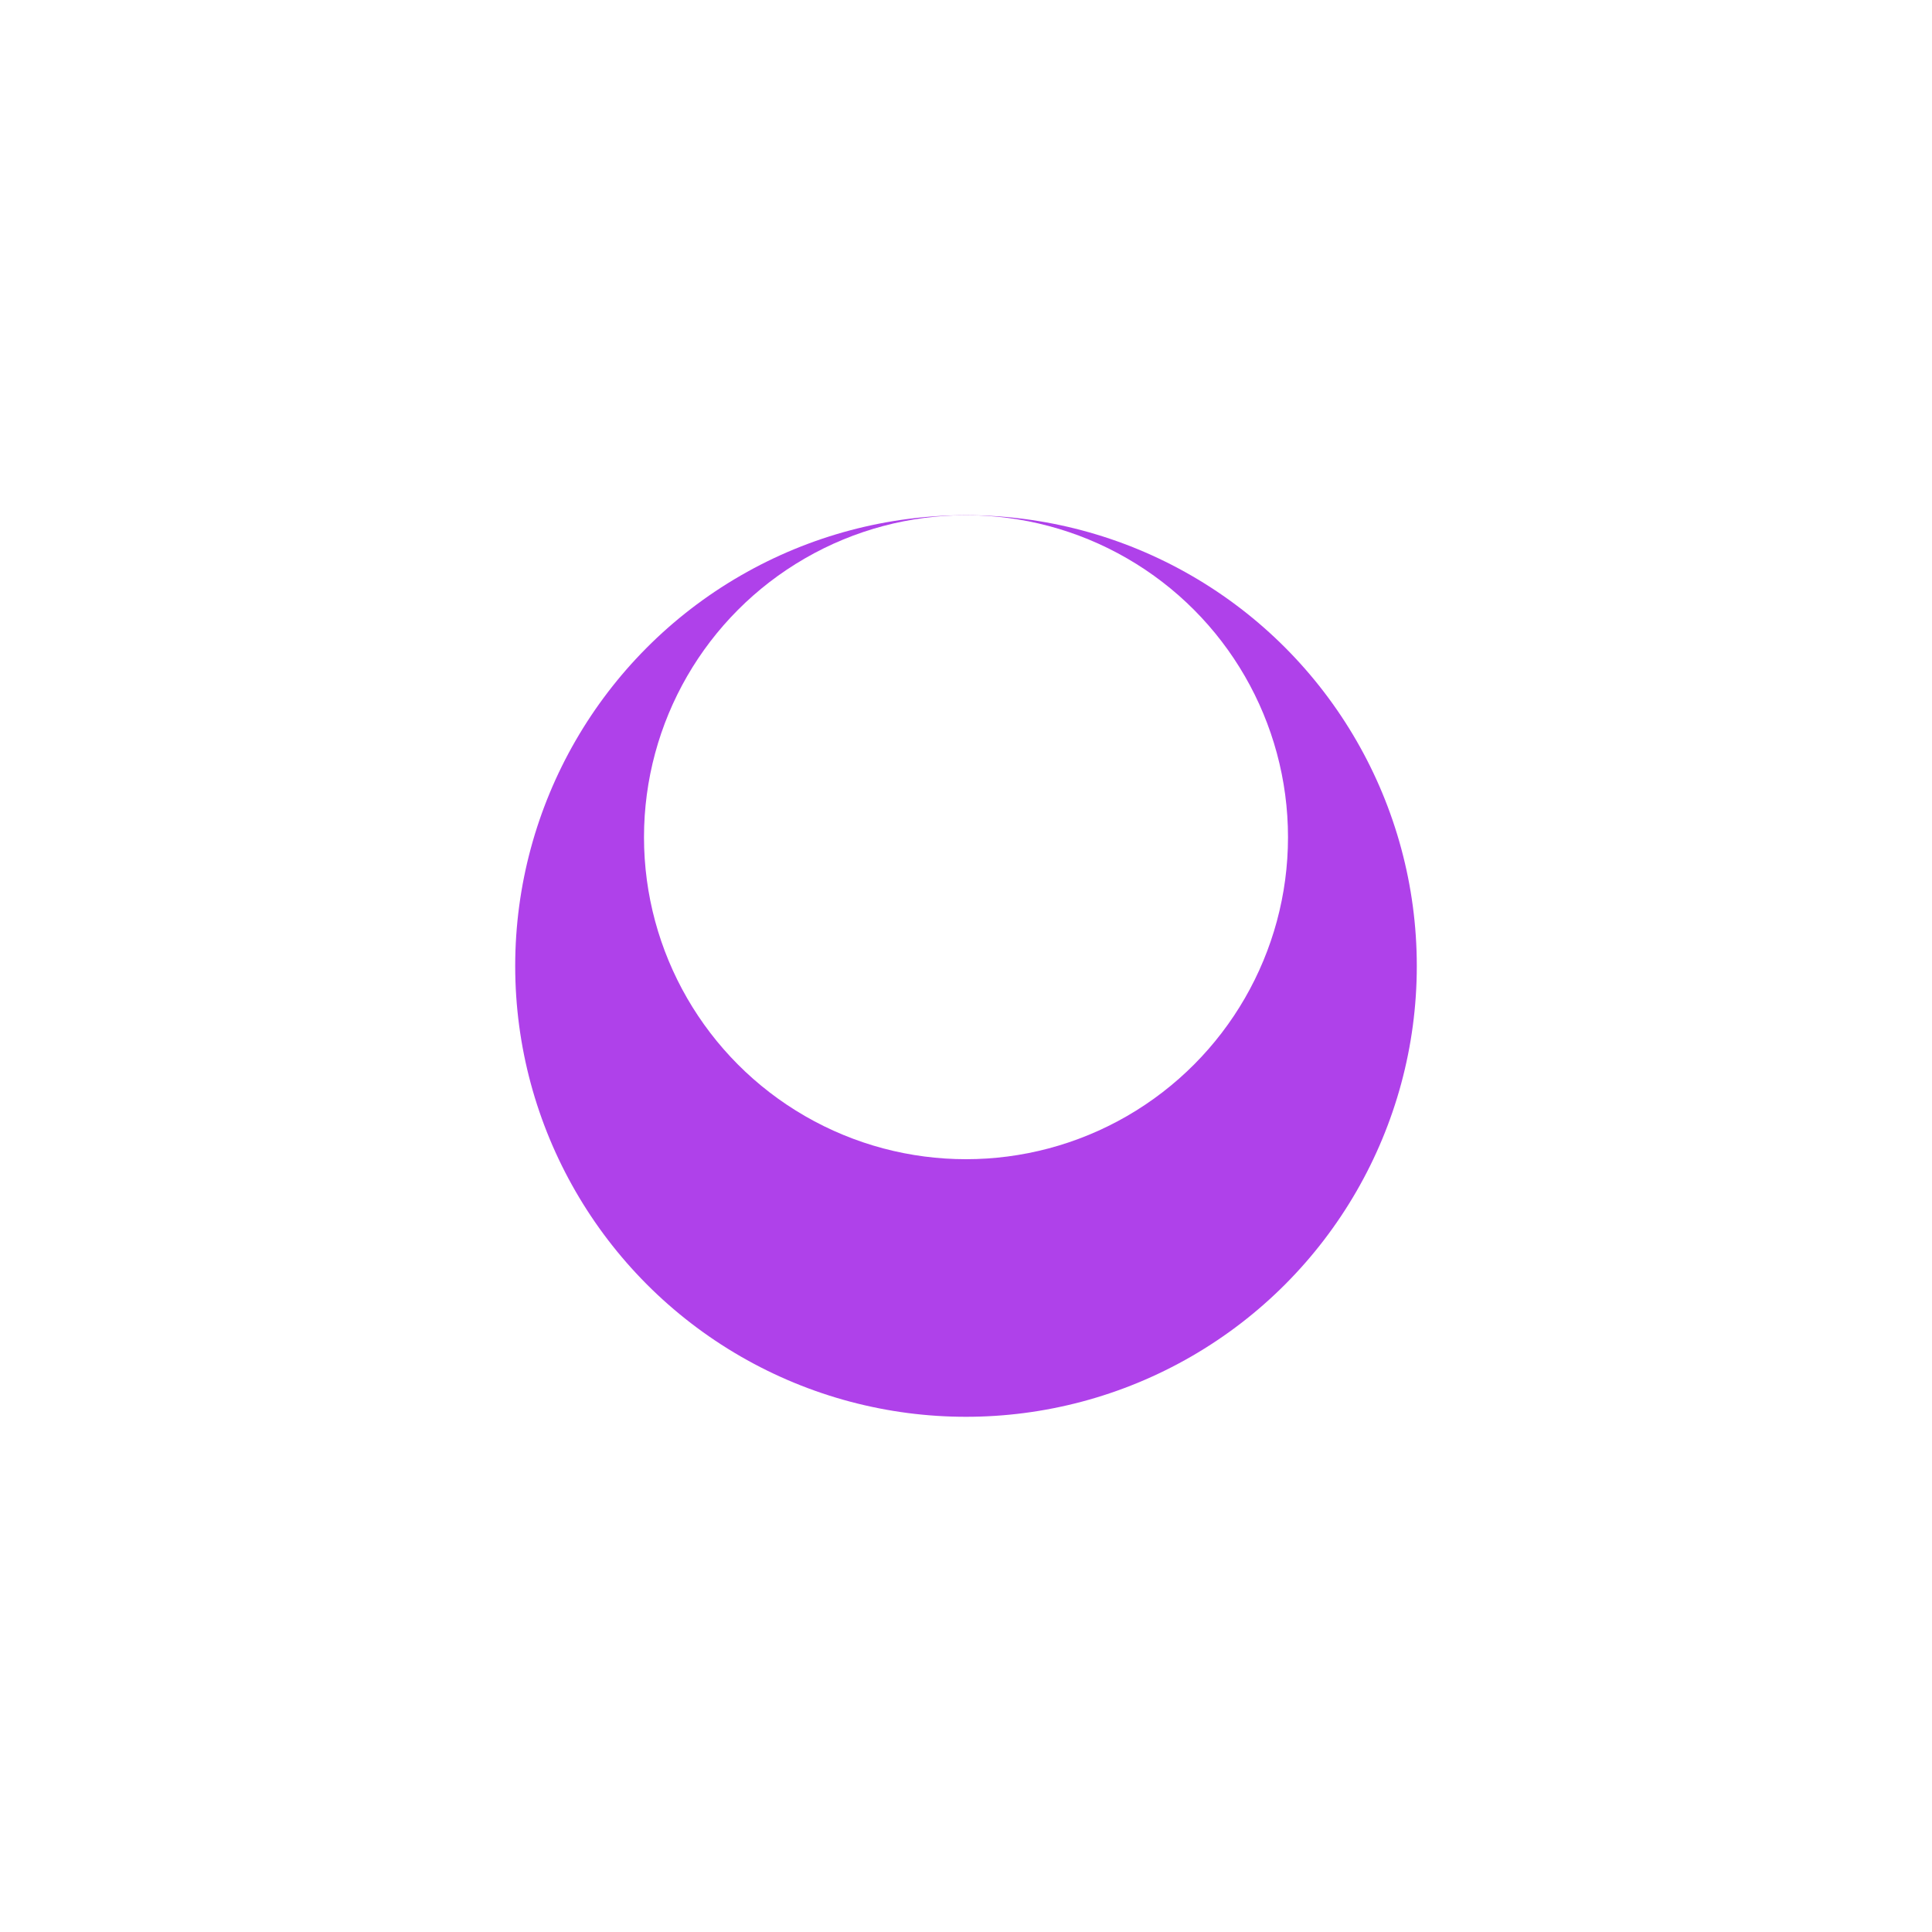
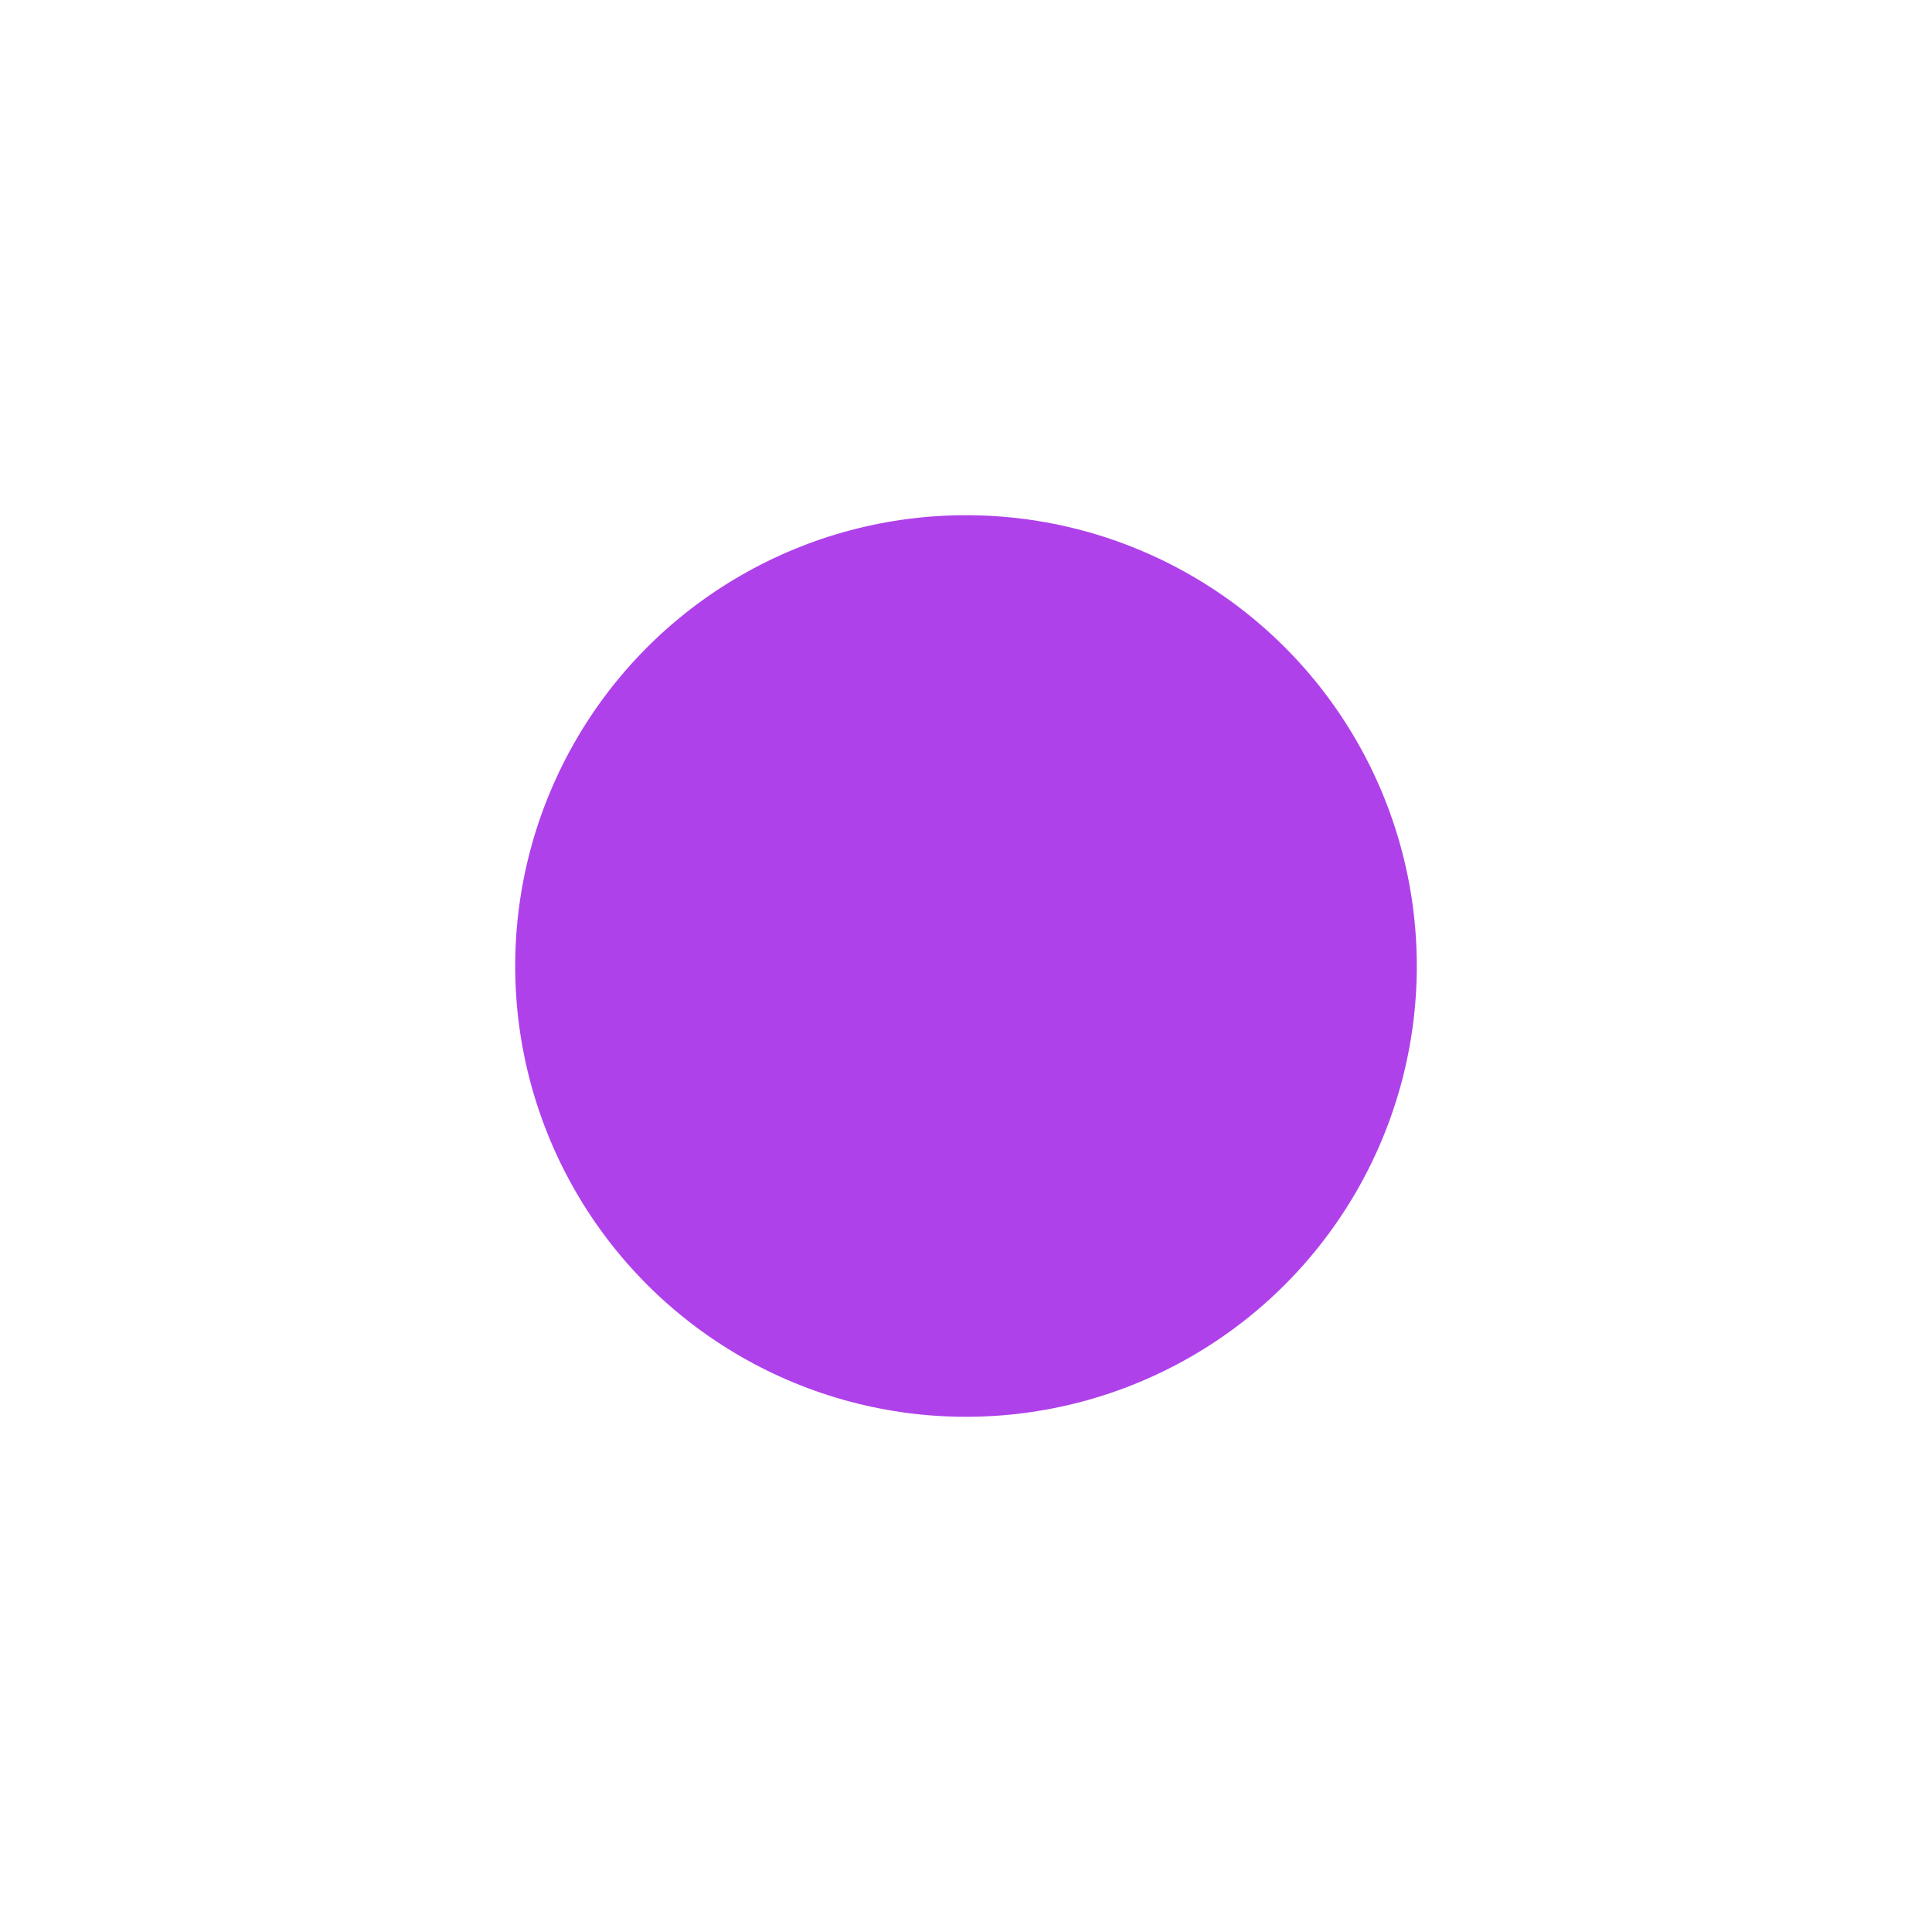
<svg xmlns="http://www.w3.org/2000/svg" fill="none" viewBox="0 0 1500 1500">
  <g filter="url(#filter0_f)">
    <ellipse fill="#af41ea" ry="350" rx="350" cy="750" cx="750" />
  </g>
  <g filter="url(#filter1_f)">
-     <circle fill="white" r="250" cy="650" cx="750" />
-   </g>
+     </g>
  <defs>
    <filter color-interpolation-filters="sRGB" filterUnits="userSpaceOnUse" height="1500" width="1500" y="0" x="0" id="filter0_f">
      <feFlood result="BackgroundImageFix" flood-opacity="0" />
      <feBlend result="shape" in2="BackgroundImageFix" in="SourceGraphic" mode="normal" />
      <feGaussianBlur result="effect1_foregroundBlur" stdDeviation="125" />
    </filter>
    <filter color-interpolation-filters="sRGB" filterUnits="userSpaceOnUse" height="1500" width="1500" y="0" x="0" id="filter1_f">
      <feFlood result="BackgroundImageFix" flood-opacity="0" />
      <feBlend result="shape" in2="BackgroundImageFix" in="SourceGraphic" mode="normal" />
      <feGaussianBlur result="effect1_foregroundBlur" stdDeviation="125" />
    </filter>
  </defs>
</svg>